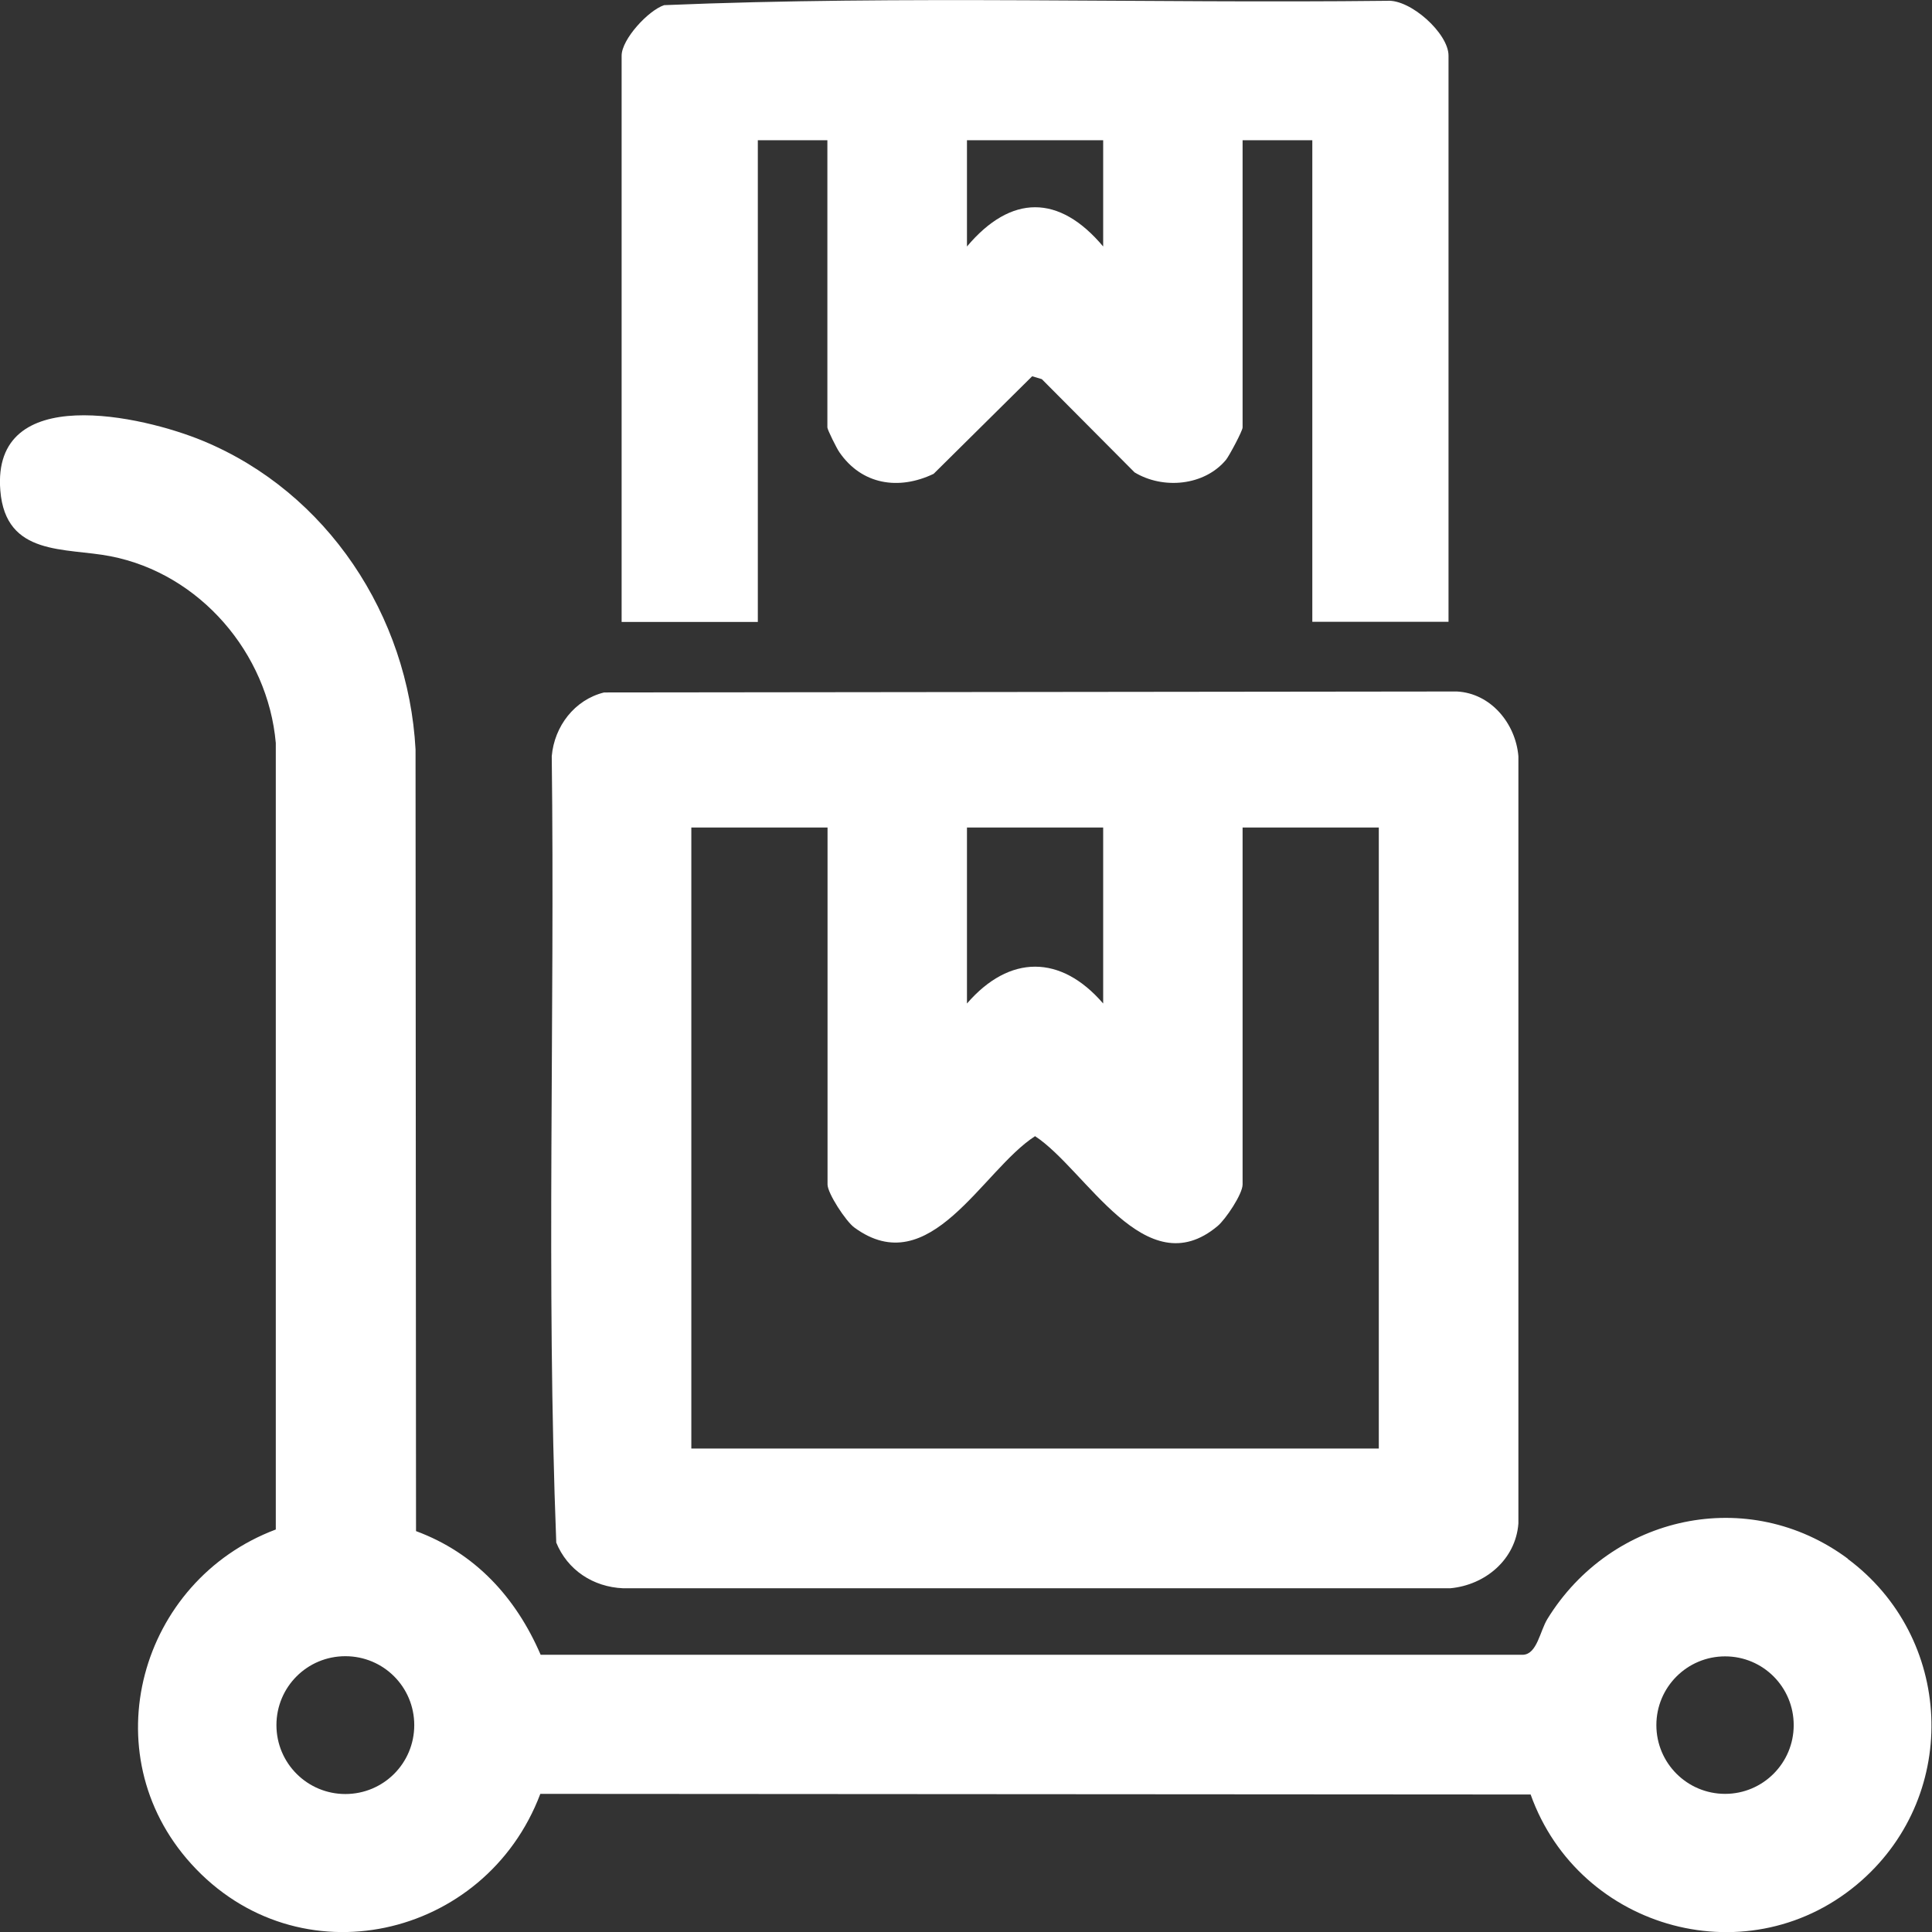
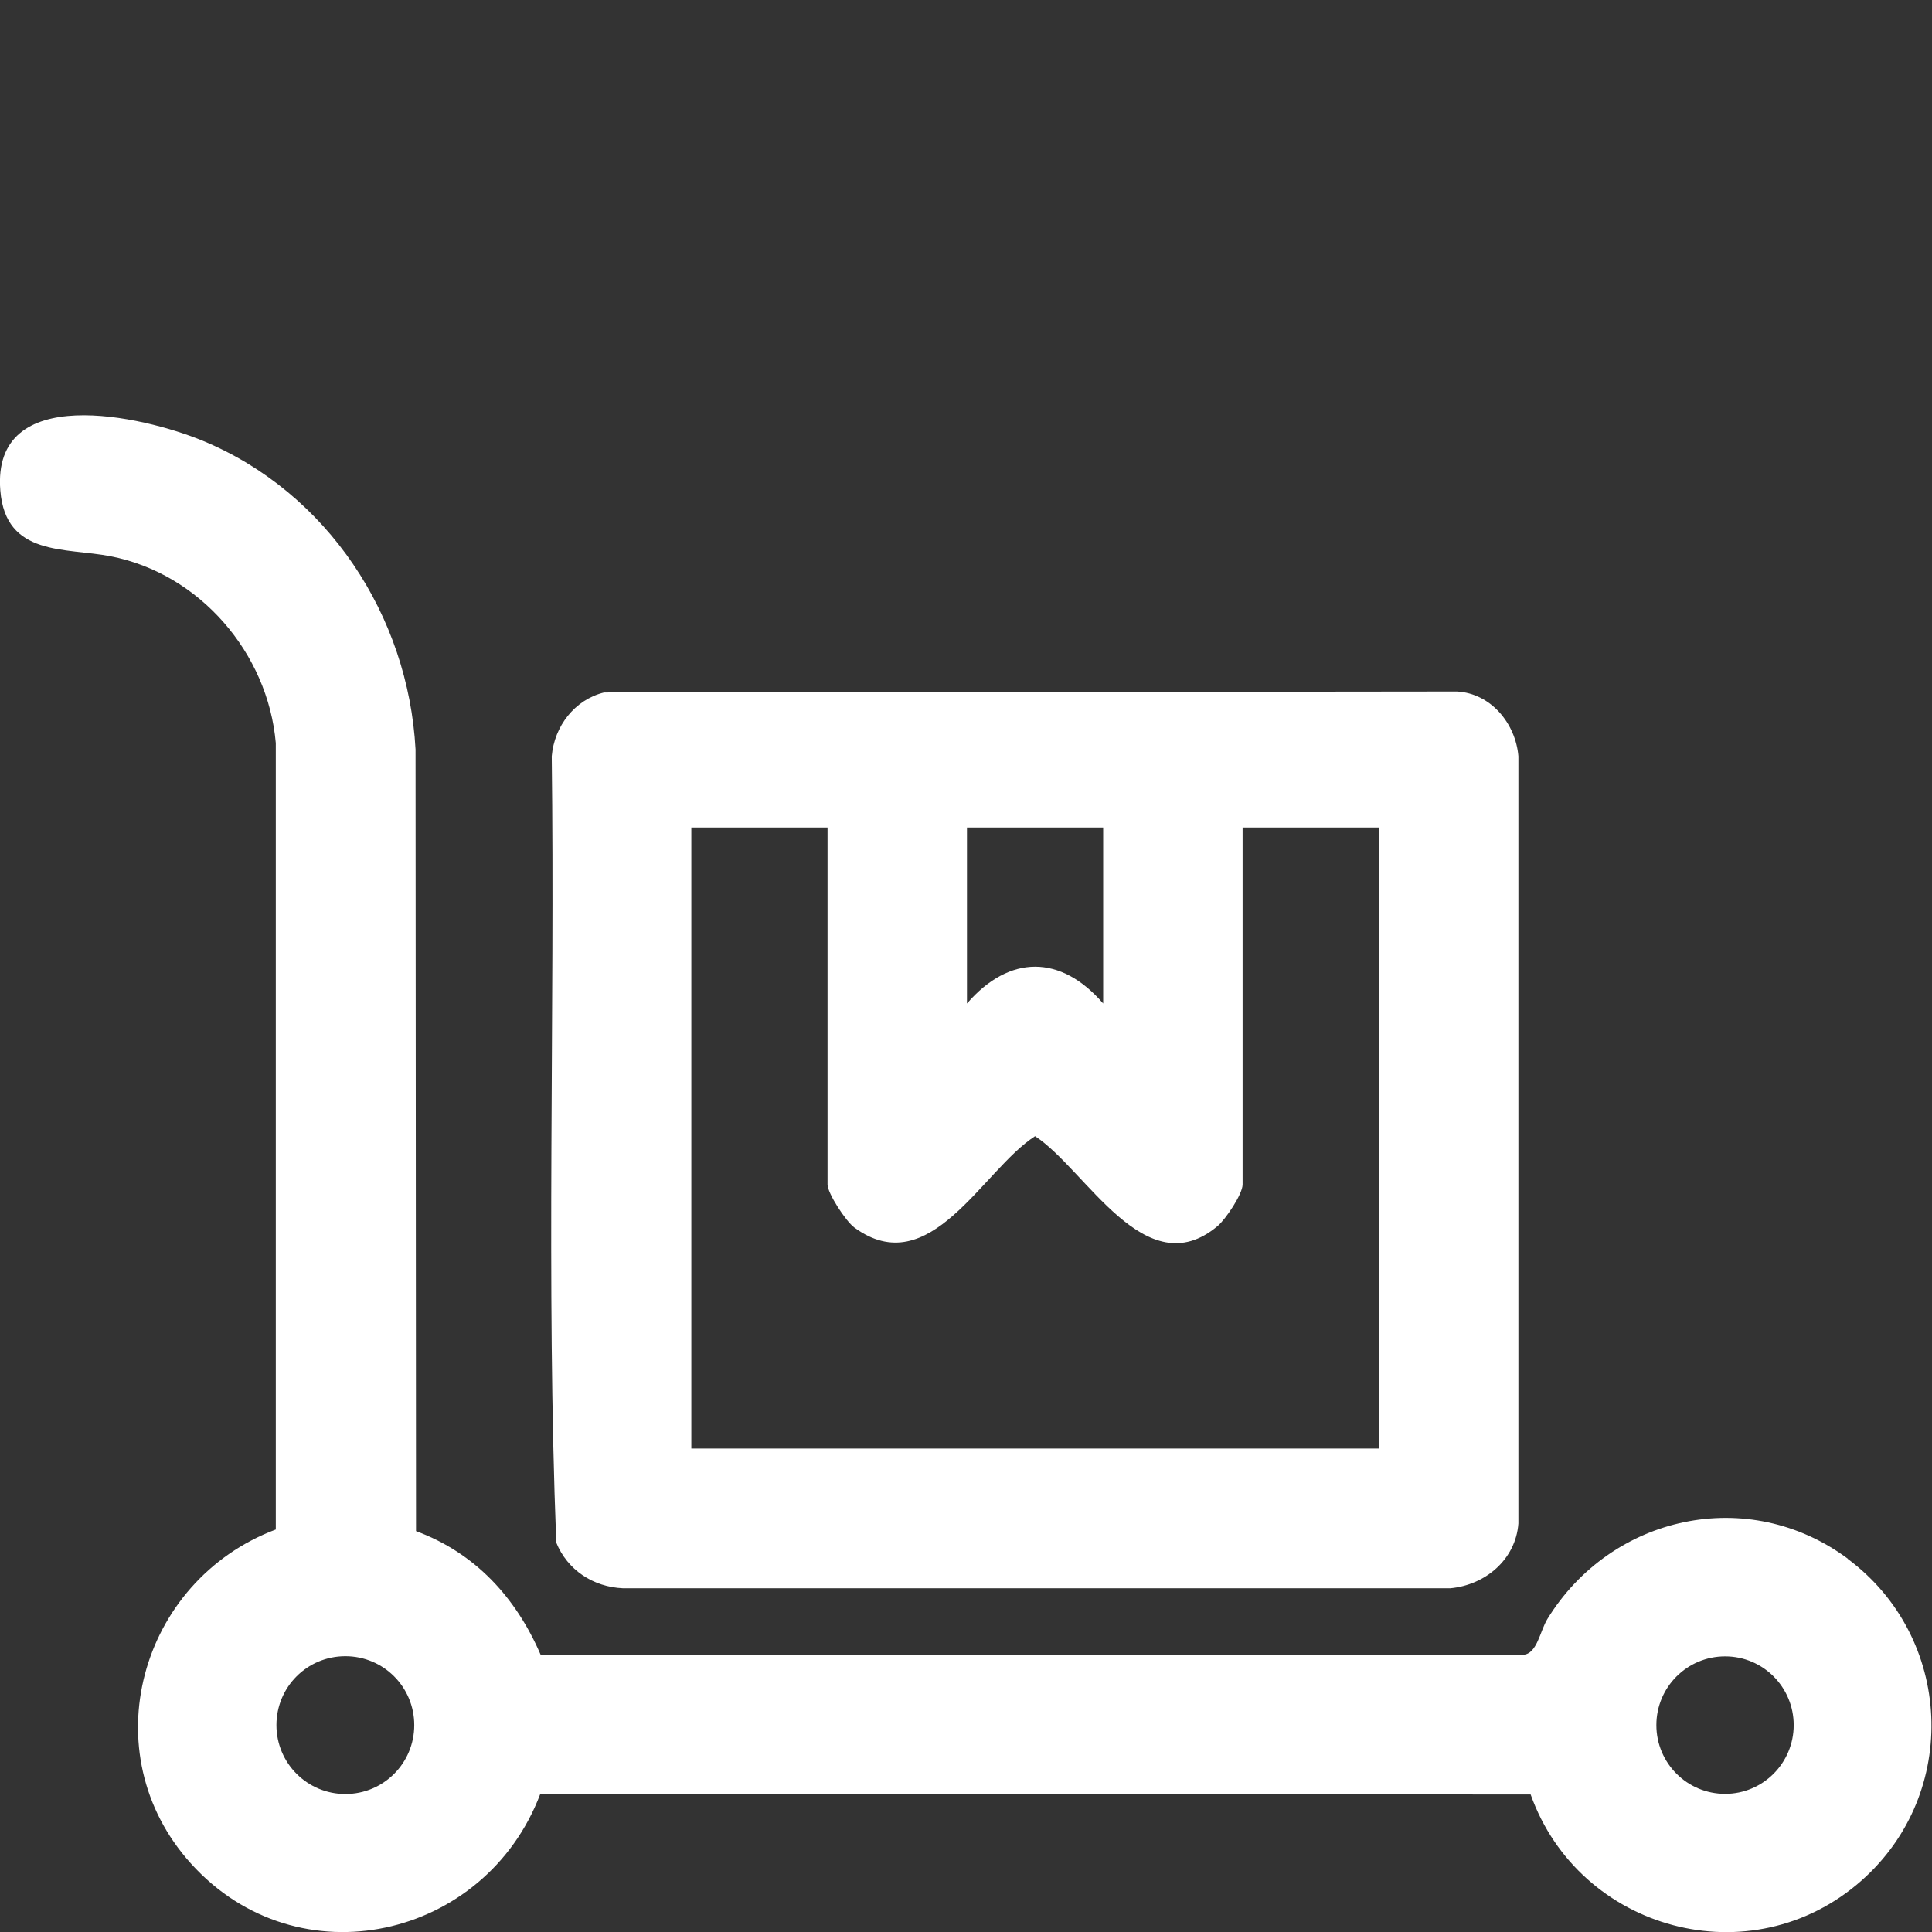
<svg xmlns="http://www.w3.org/2000/svg" id="Capa_1" data-name="Capa 1" viewBox="0 0 120 120">
  <rect x="0" y="0" width="120" height="120" fill="#333333" stroke="none" />
  <defs>
    <style>
      .cls-1 {
        fill: #fff;
      }
    </style>
  </defs>
  <path class="cls-1" d="M34.54,95.79c.7,1.73,2.3,2.78,4.16,2.86h51.38c2.17-.2,4.06-1.78,4.23-4.02v-47.66c-.17-2.03-1.71-3.91-3.82-4.02l-52.97.06c-1.83.45-3.09,2.1-3.25,3.96.2,16.26-.35,32.62.28,48.83ZM60.06,51.4h8.46v10.93c-2.63-3.05-5.82-3.05-8.46,0v-10.93ZM42.94,51.4h8.46v22.17c0,.55,1.14,2.29,1.66,2.67,4.7,3.45,7.95-3.56,11.23-5.67,3.18,2.08,6.85,9.35,11.34,5.58.49-.41,1.55-1.98,1.55-2.58v-22.17h8.46v38.57h-42.7v-38.57Z" />
  <path class="cls-1" d="M114.78,96.82c-6.19-4.6-14.7-2.72-18.67,3.74-.46.75-.64,2.17-1.5,2.22h-61.03c-1.53-3.55-4.06-6.32-7.74-7.68l-.03-48.55c-.45-8.32-5.48-15.97-13.21-19.17-3.74-1.55-13.13-3.68-12.58,3.09.33,4.11,4.04,3.53,6.85,4.08,5.54,1.08,9.77,6.01,10.26,11.6v48.85c-8.46,3.18-11.47,13.9-5.26,20.76,6.64,7.34,18.28,4.69,21.69-4.34l61.51.04c3.02,8.46,13.71,11.4,20.56,5.34,6.14-5.44,5.68-15.11-.87-19.98ZM21.45,111.43c-2.36,0-4.28-1.91-4.28-4.28s1.91-4.28,4.28-4.28,4.28,1.91,4.28,4.28-1.91,4.28-4.28,4.28ZM107.15,111.42c-2.36,0-4.27-1.91-4.27-4.27s1.91-4.27,4.27-4.27,4.26,1.91,4.26,4.27-1.91,4.27-4.26,4.27Z" />
-   <path class="cls-1" d="M47.06,8.71h4.33v17.84c0,.14.59,1.32.74,1.53,1.39,2.03,3.69,2.39,5.86,1.35l6.12-6.06.6.18,5.76,5.79c1.77,1.07,4.33.84,5.68-.78.2-.25,1.03-1.8,1.03-2.01V8.71h4.33v29.91h8.46V3.45c0-1.37-2.36-3.51-3.82-3.4-14.95.17-29.99-.35-44.9.27-.99.33-2.64,2.12-2.64,3.14v35.17h8.46V8.71ZM60.06,8.71h8.46v6.6c-2.73-3.25-5.72-3.25-8.46,0v-6.6Z" />
</svg>